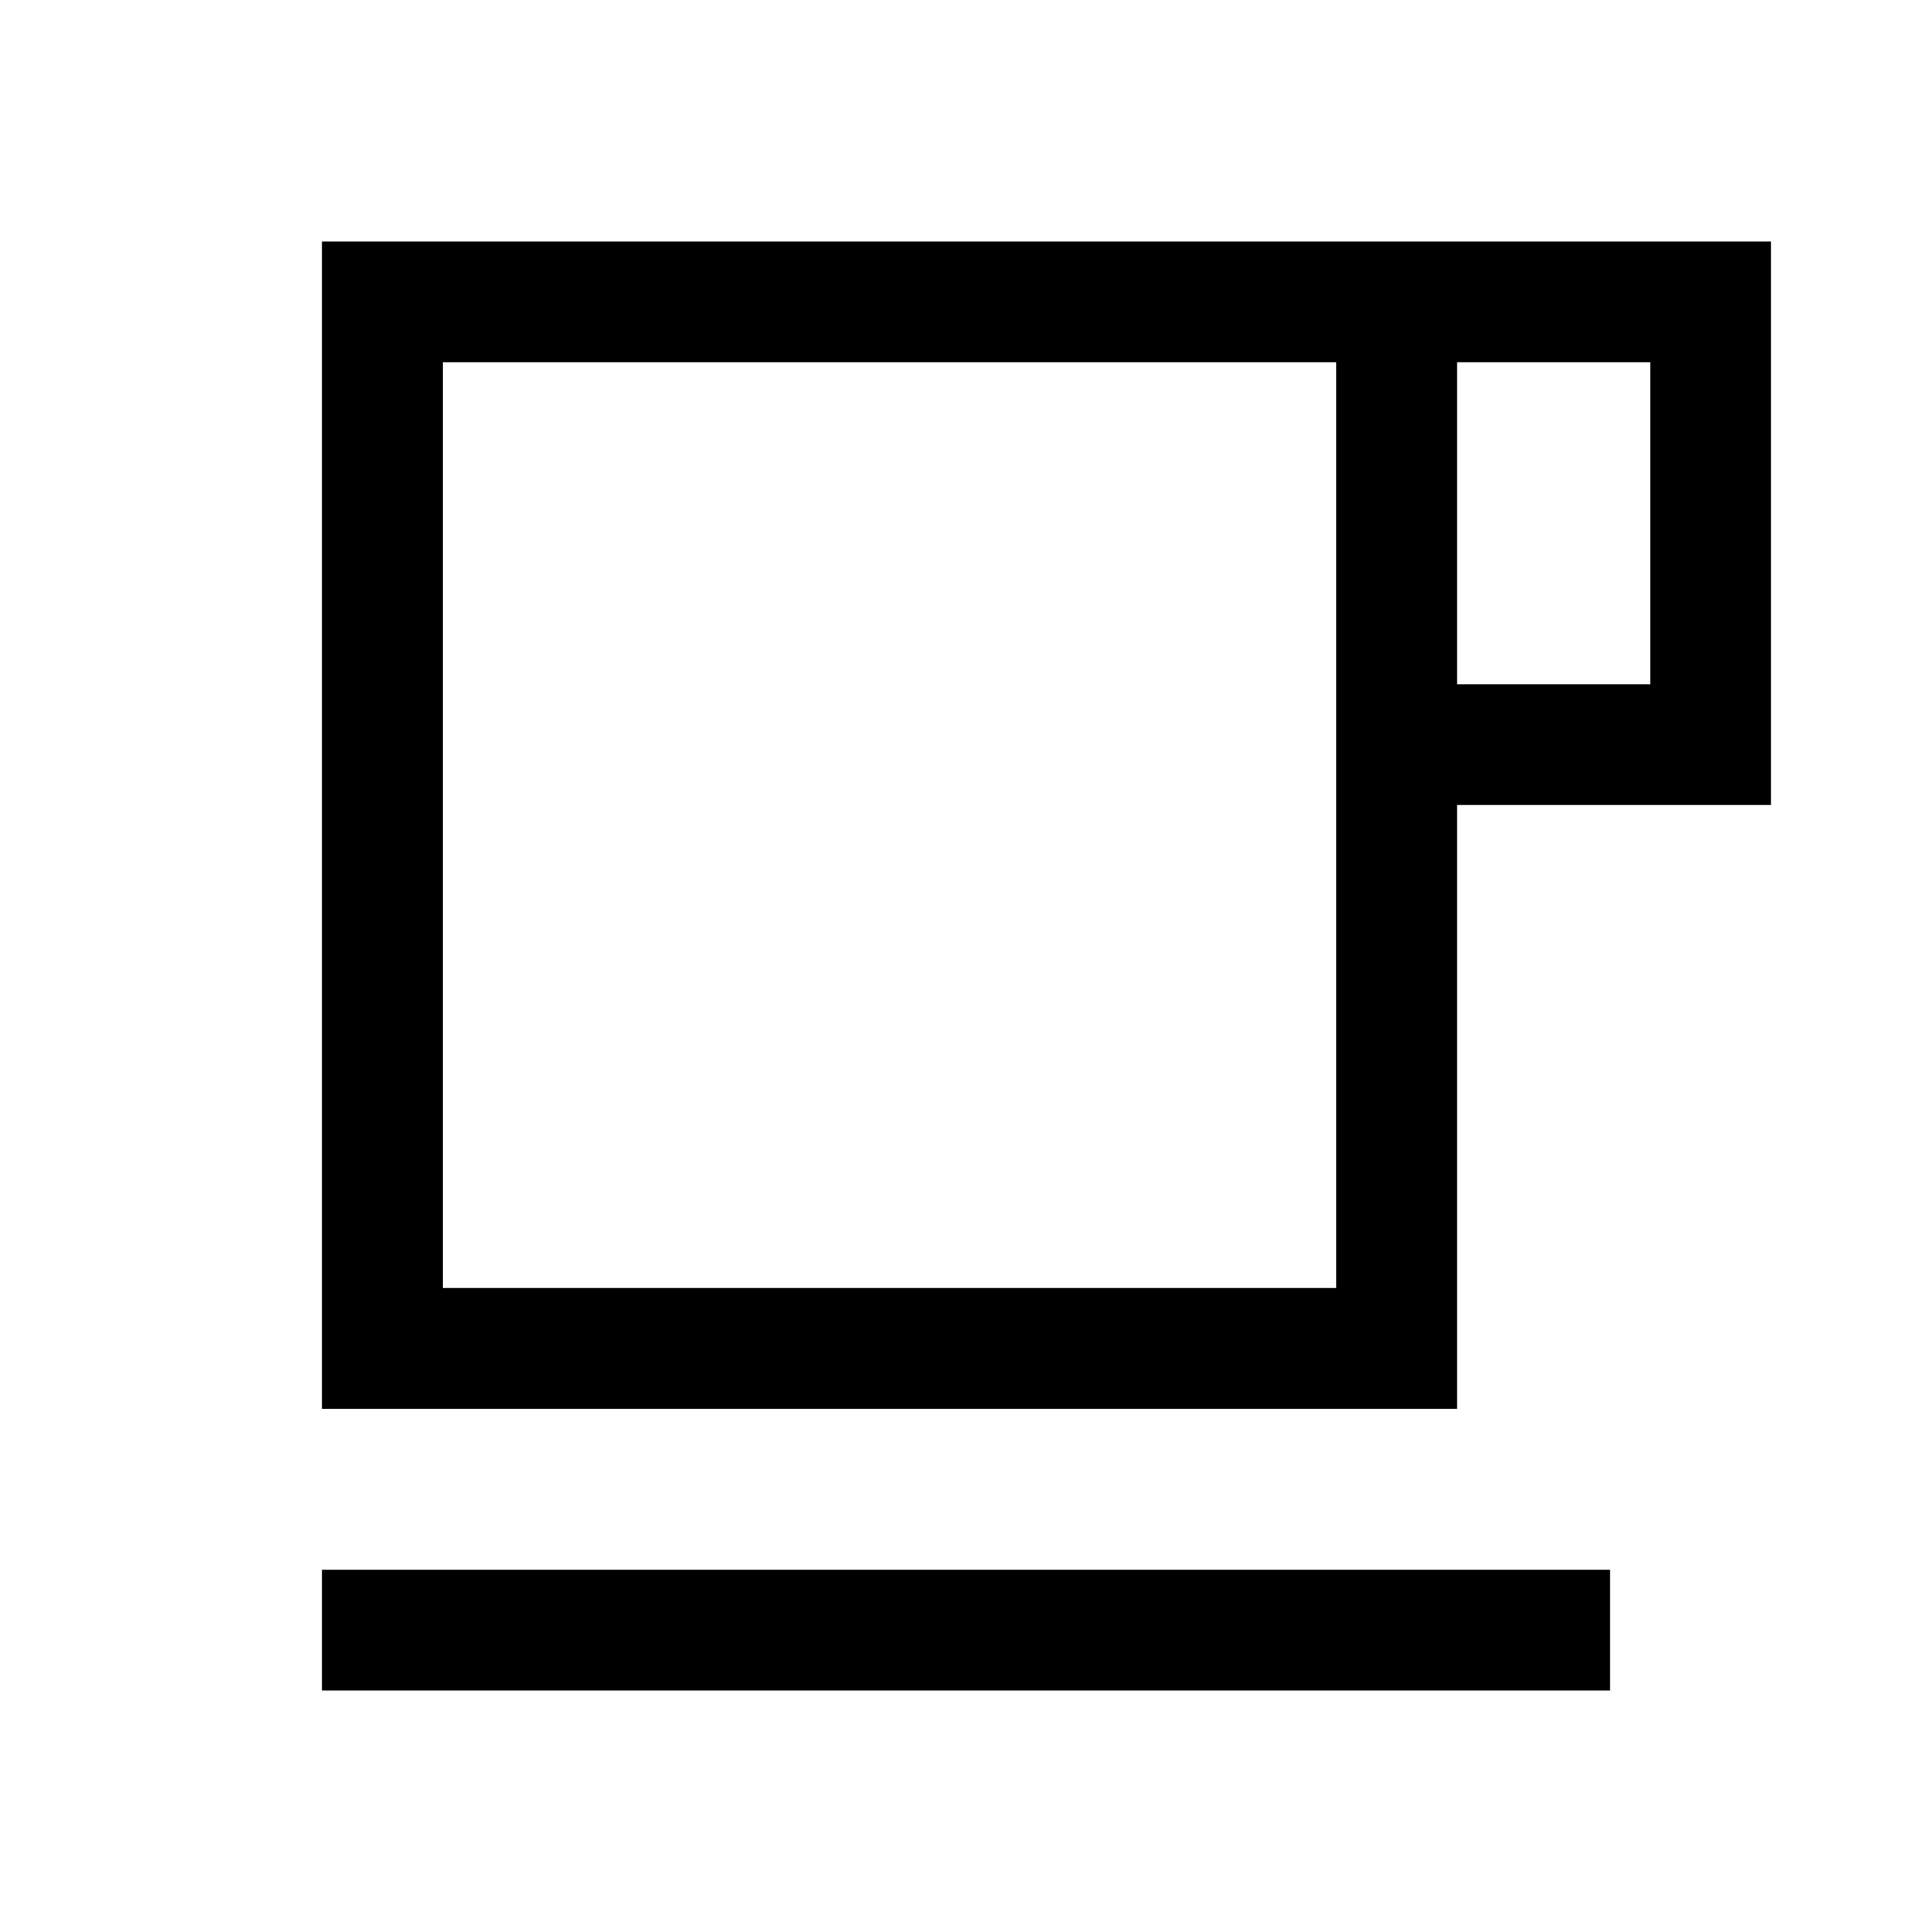
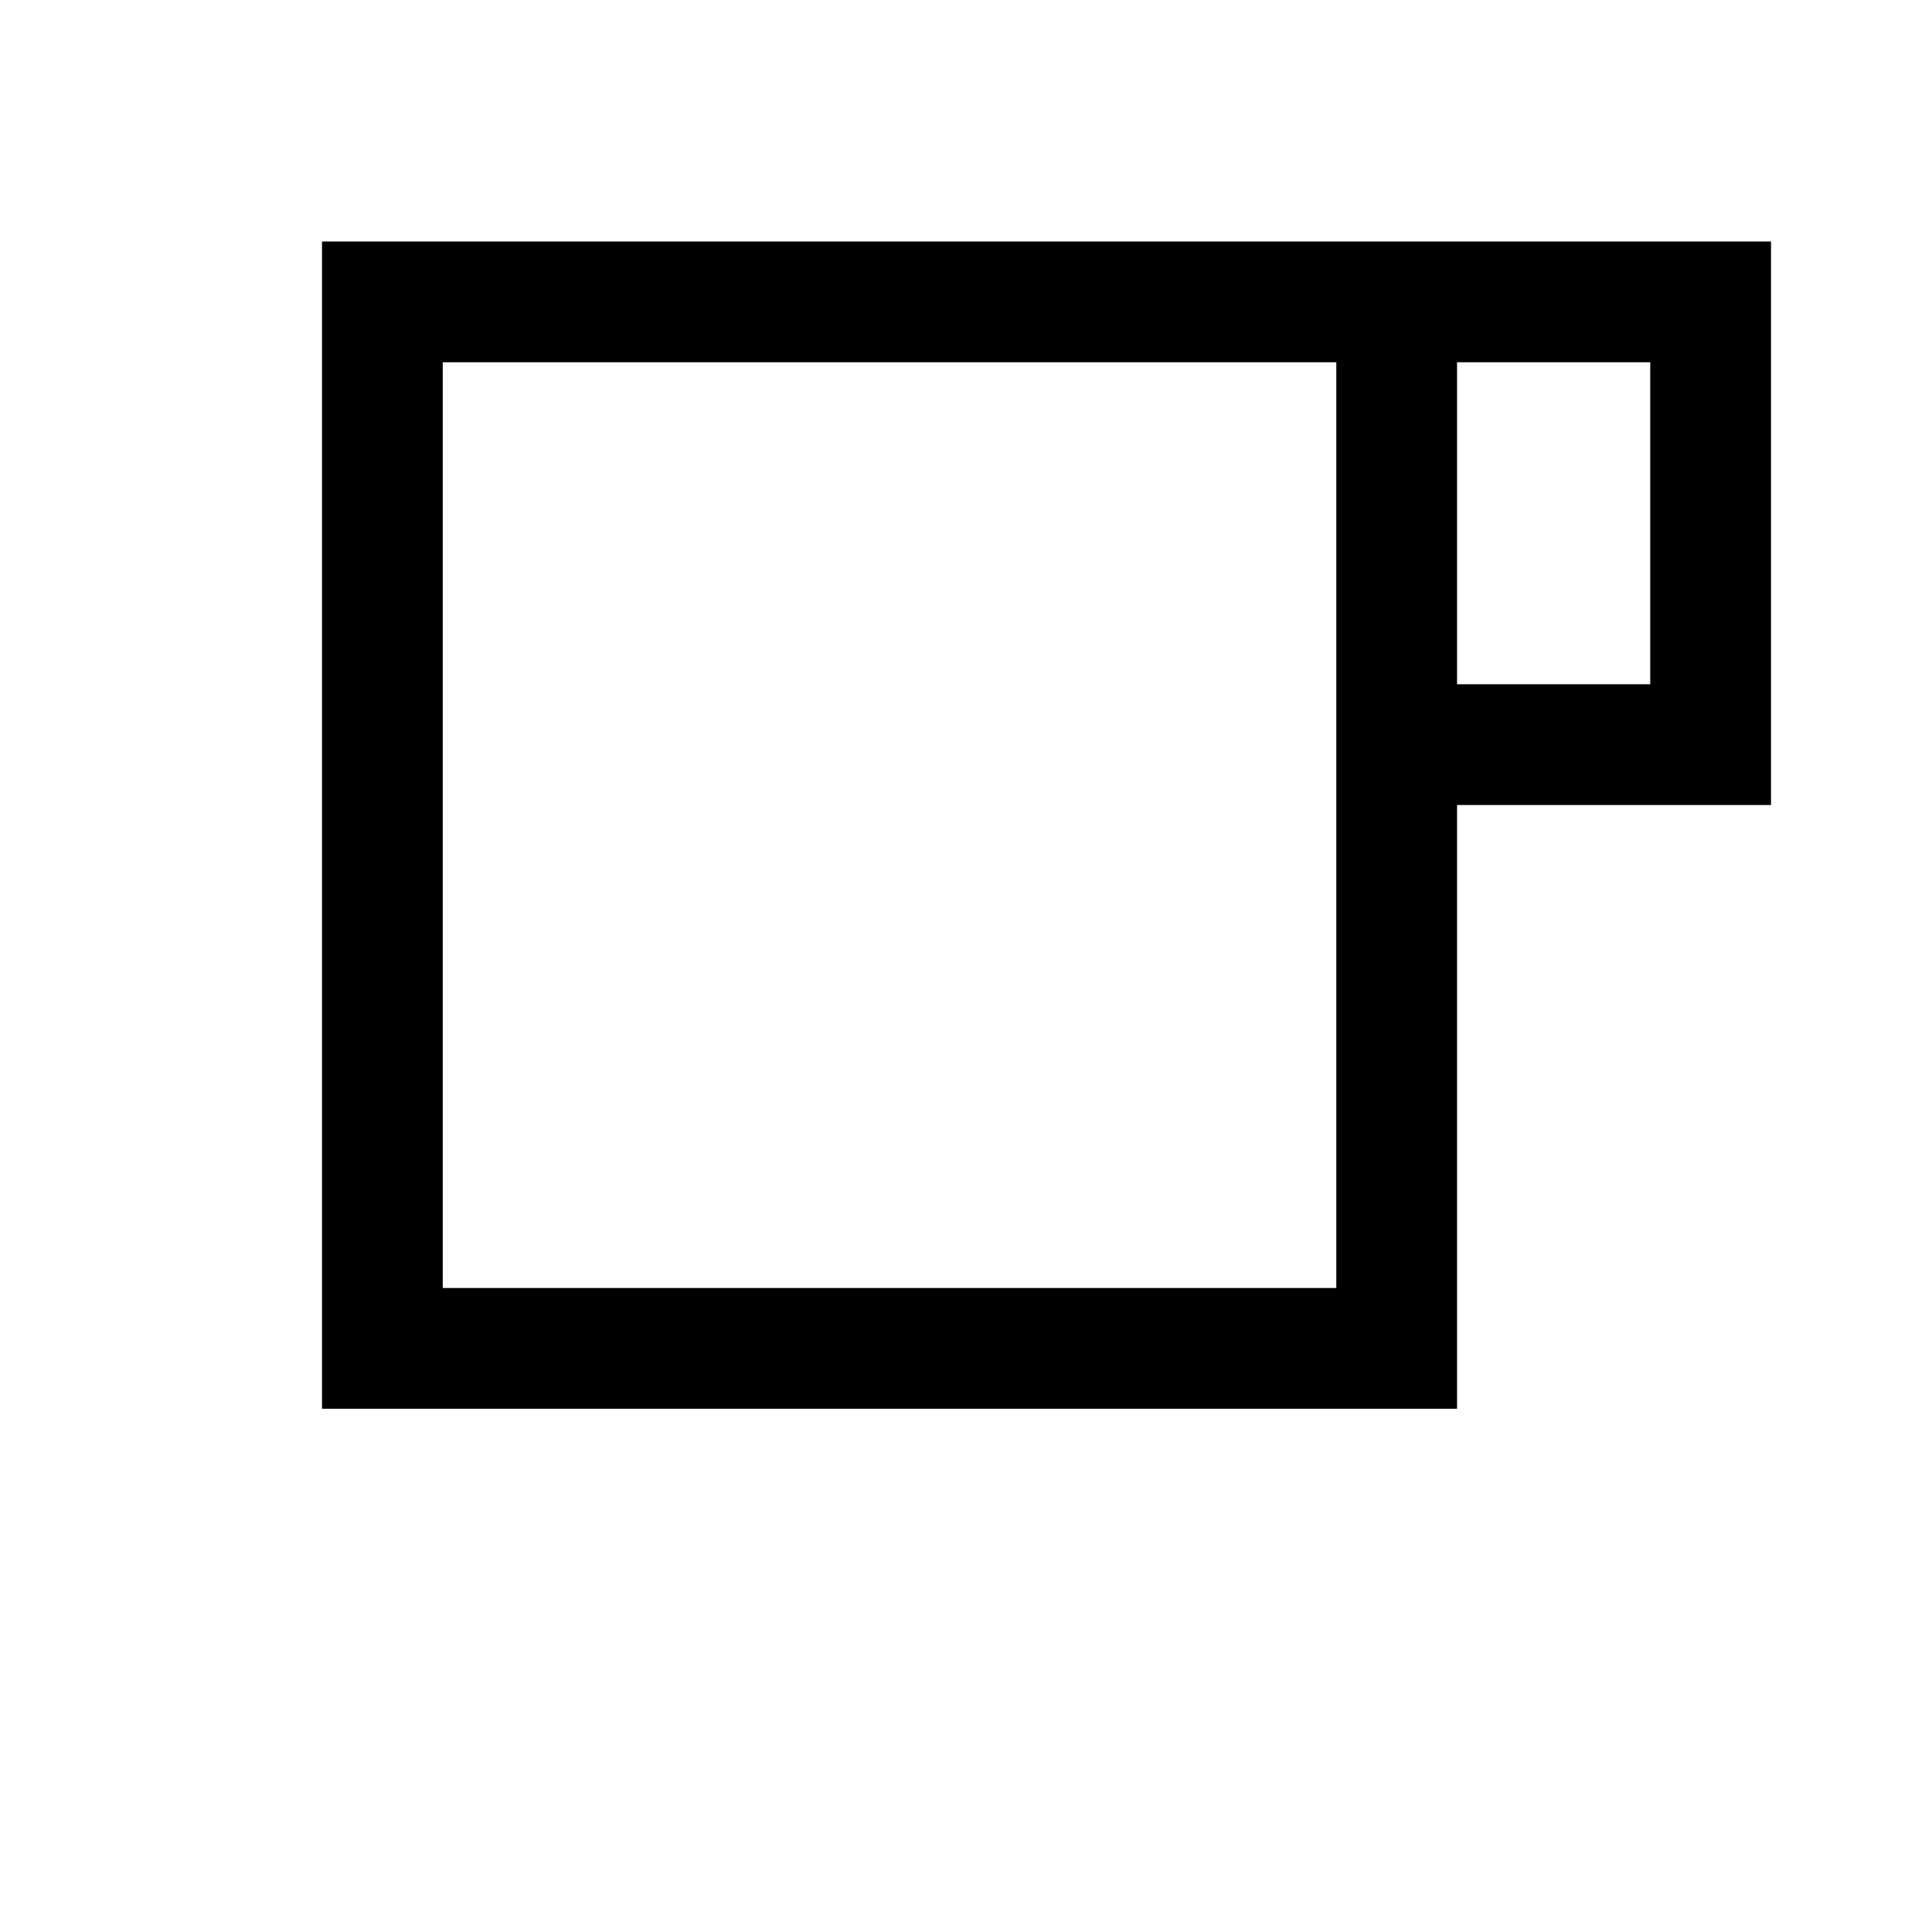
<svg xmlns="http://www.w3.org/2000/svg" width="48" height="48" viewBox="0 -960 960 960">
-   <path d="M160-120v-60h640v60H160Zm0-140v-580h720v280H724v300H160Zm60-60h444v-460H220v460Zm504-300h96v-160h-96v160ZM220-320h444-444Z" />
+   <path d="M160-120v-60v60H160Zm0-140v-580h720v280H724v300H160Zm60-60h444v-460H220v460Zm504-300h96v-160h-96v160ZM220-320h444-444Z" />
</svg>